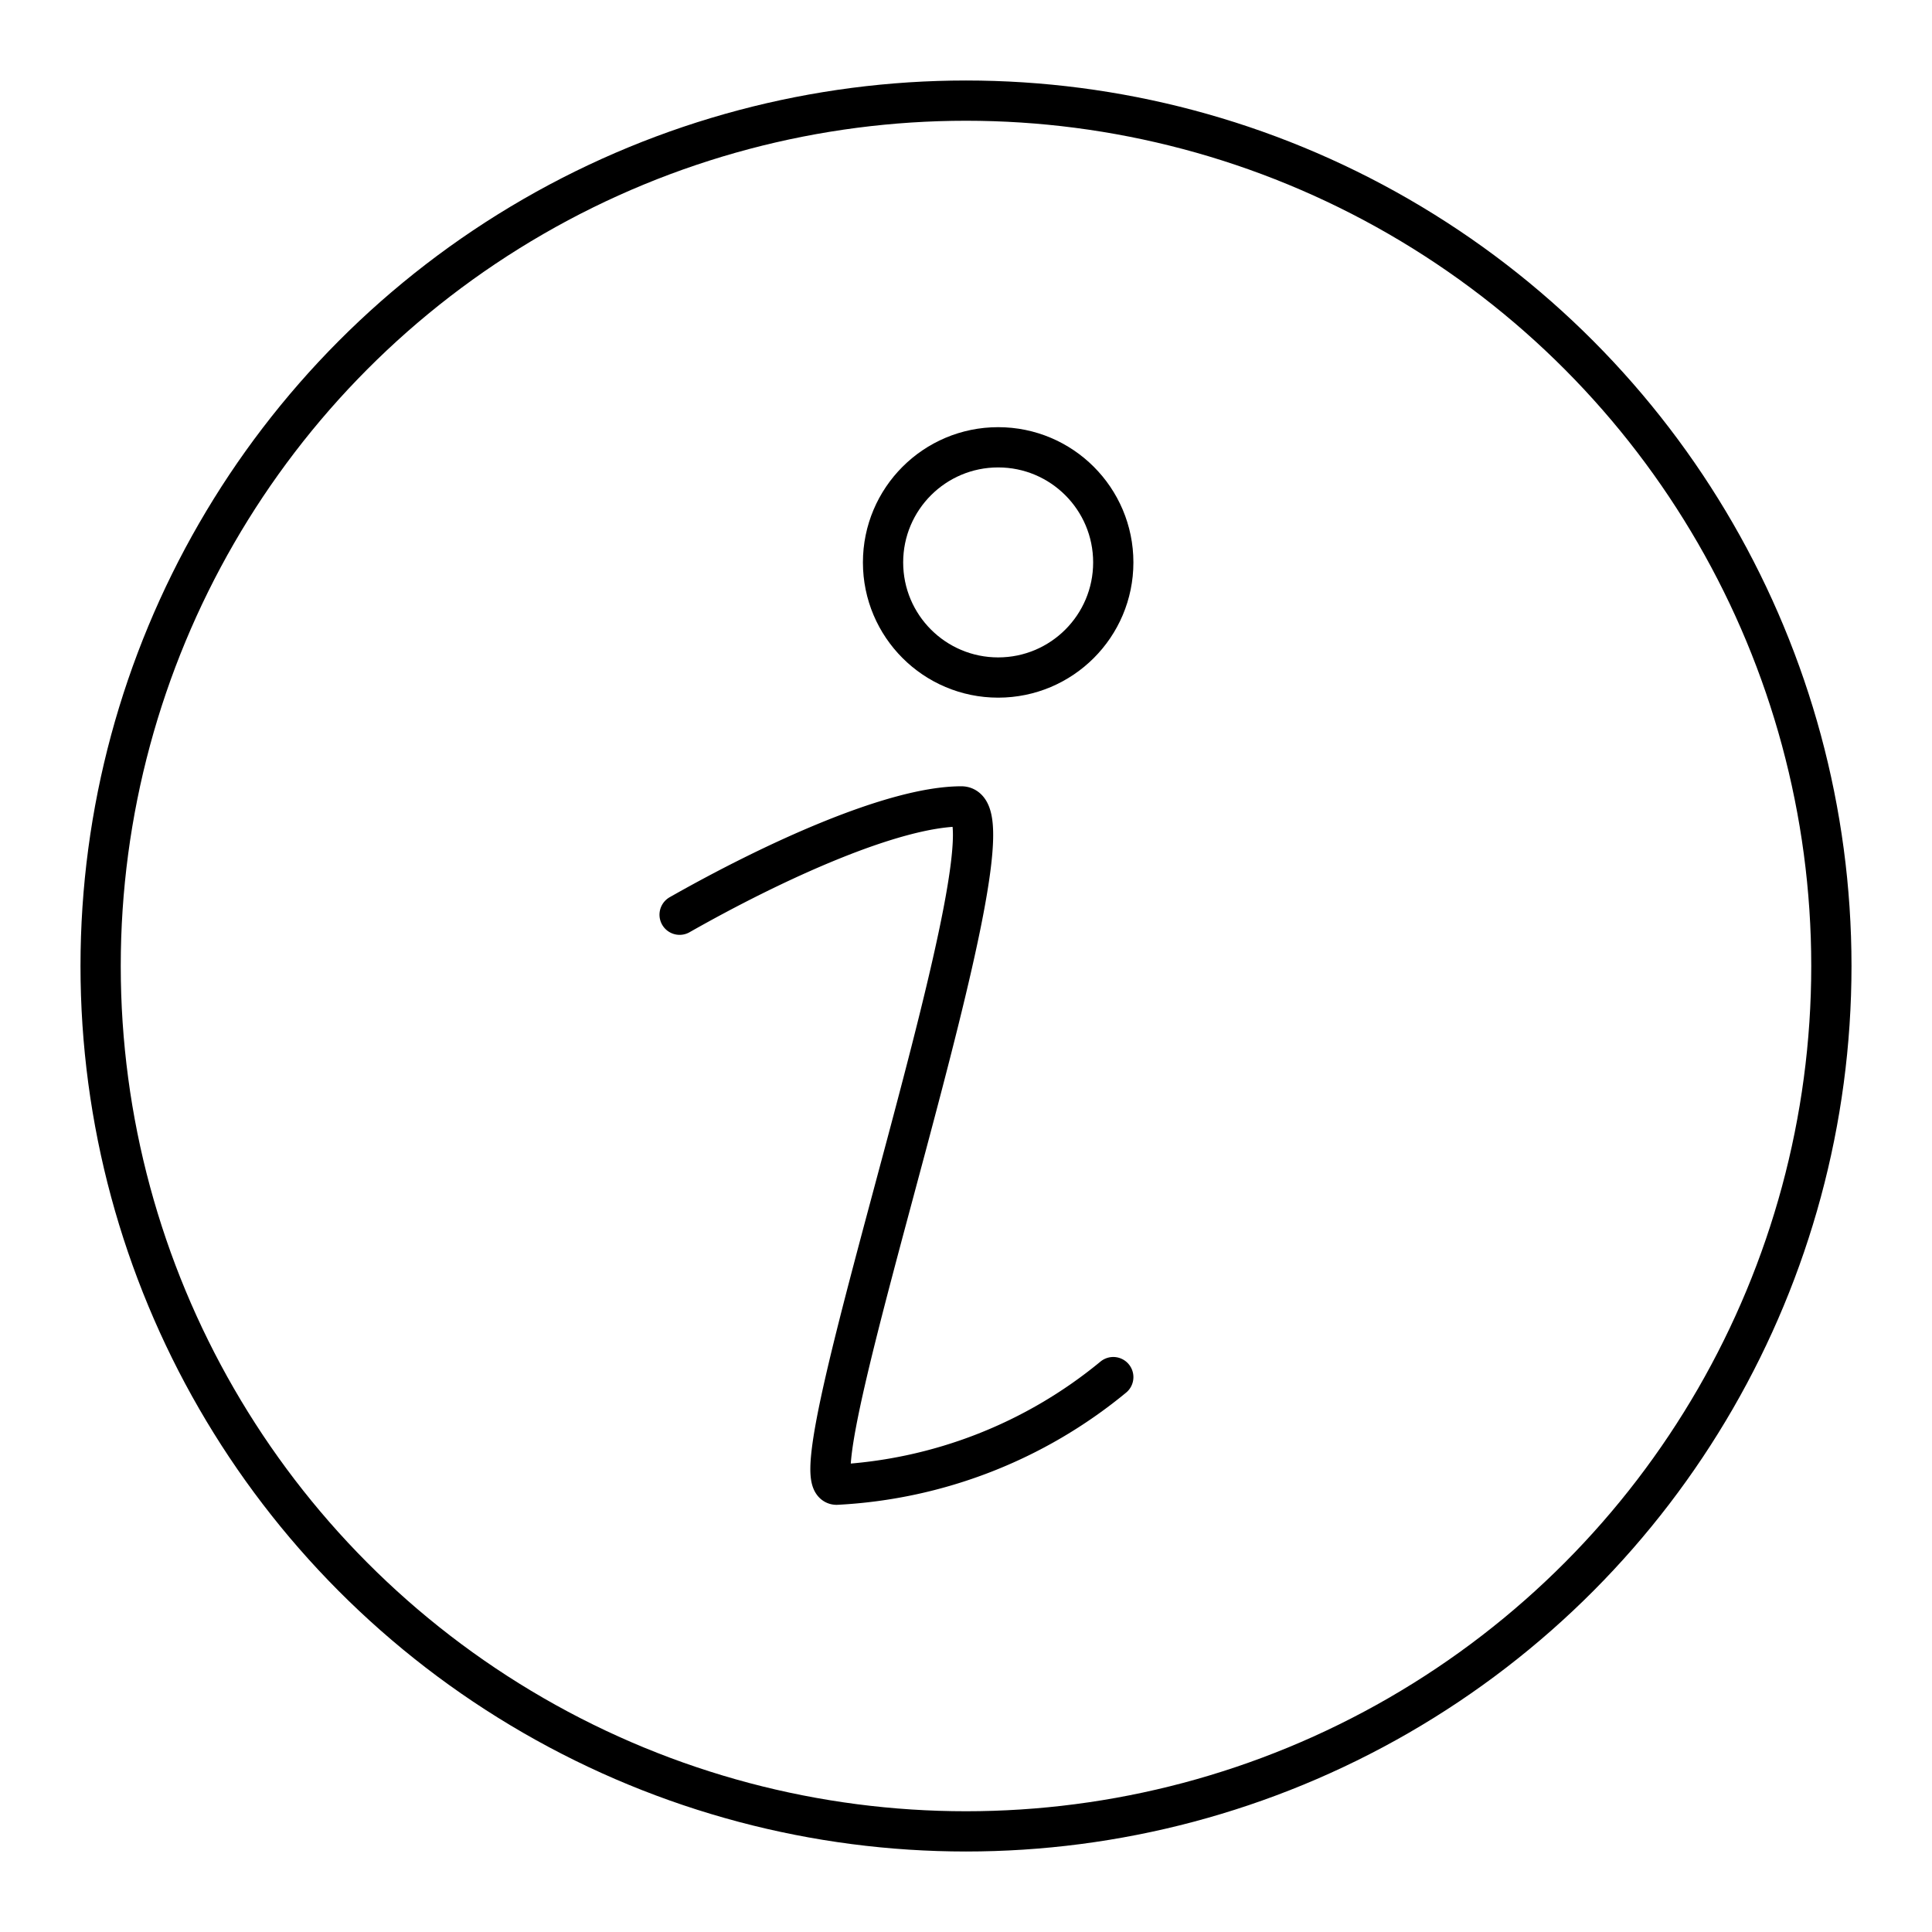
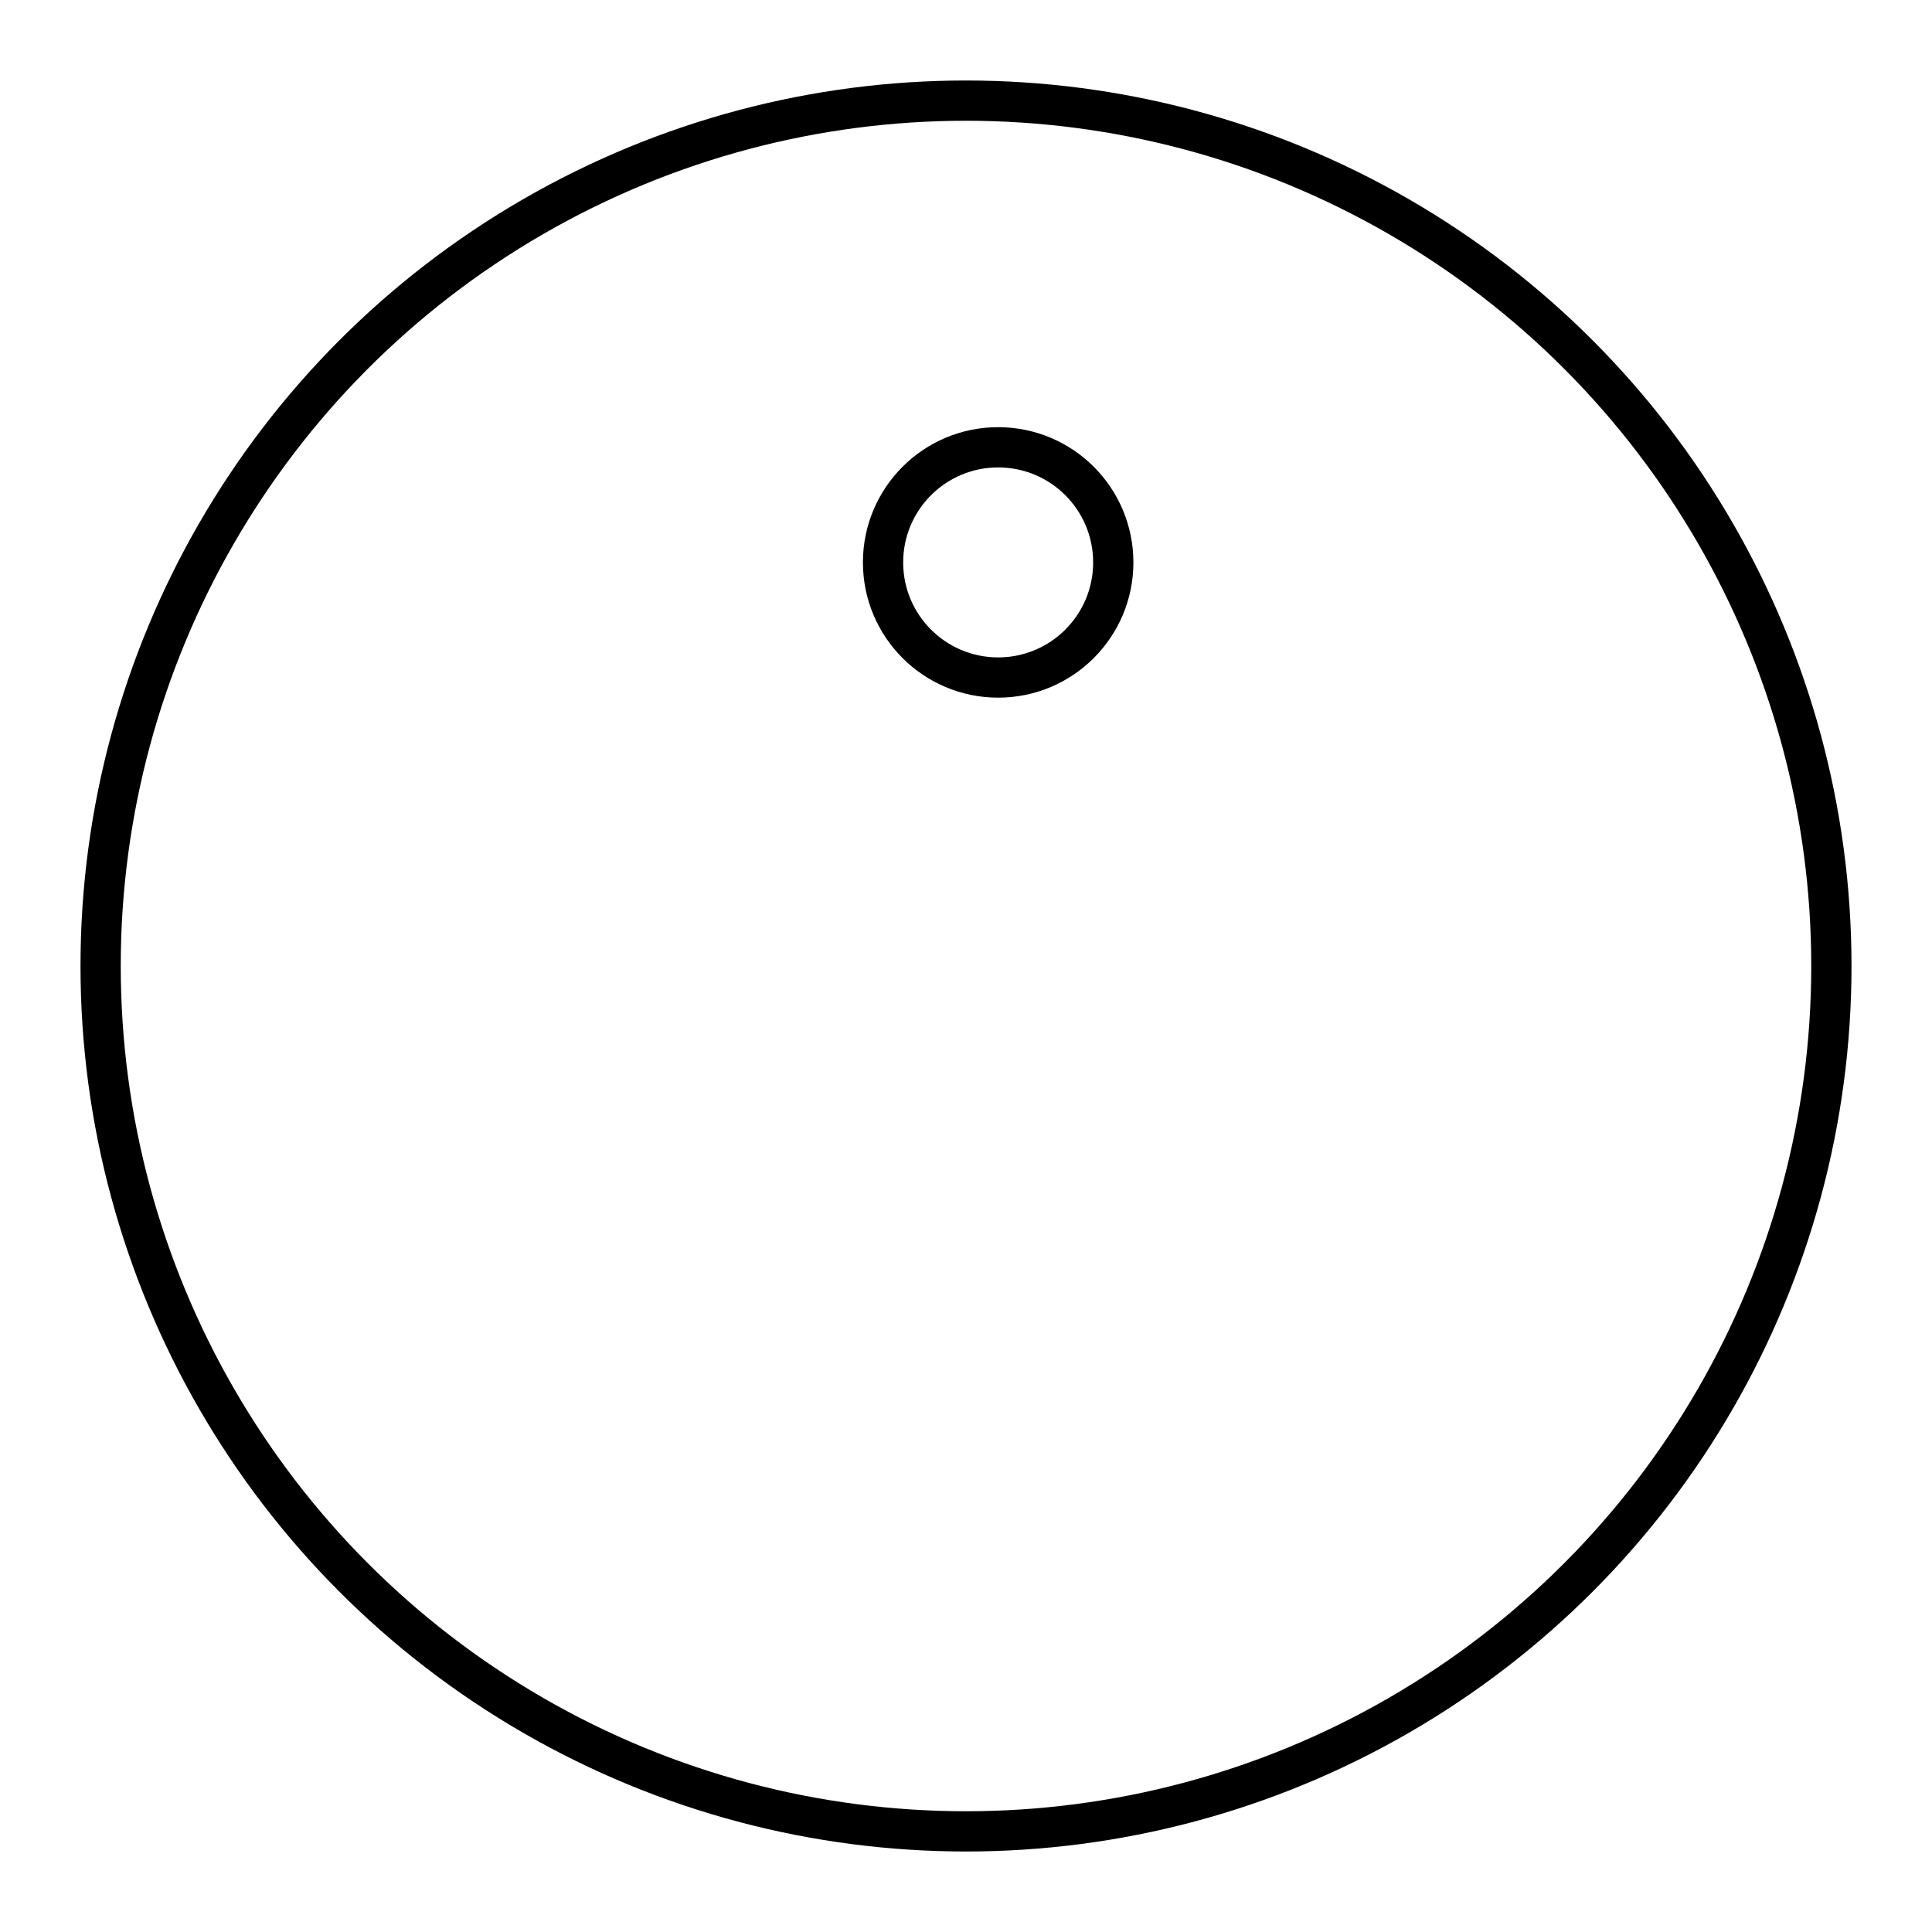
<svg xmlns="http://www.w3.org/2000/svg" width="800px" height="800px" viewBox="0 0 48 48">
  <defs>
    <style>.a{fill:none;stroke:#000000;stroke-linecap:round;stroke-linejoin:round;}</style>
  </defs>
-   <path class="a" d="M16.885,22.726c2.312-1.313,5.31-2.691,7-2.691,1.64,0-4.255,16.852-3.101,16.852a11.754,11.754,0,0,0,6.875-2.673" />
  <circle class="a" cx="24.799" cy="13.973" r="2.86" />
  <circle class="a" cx="24" cy="24" r="21.5" />
</svg>